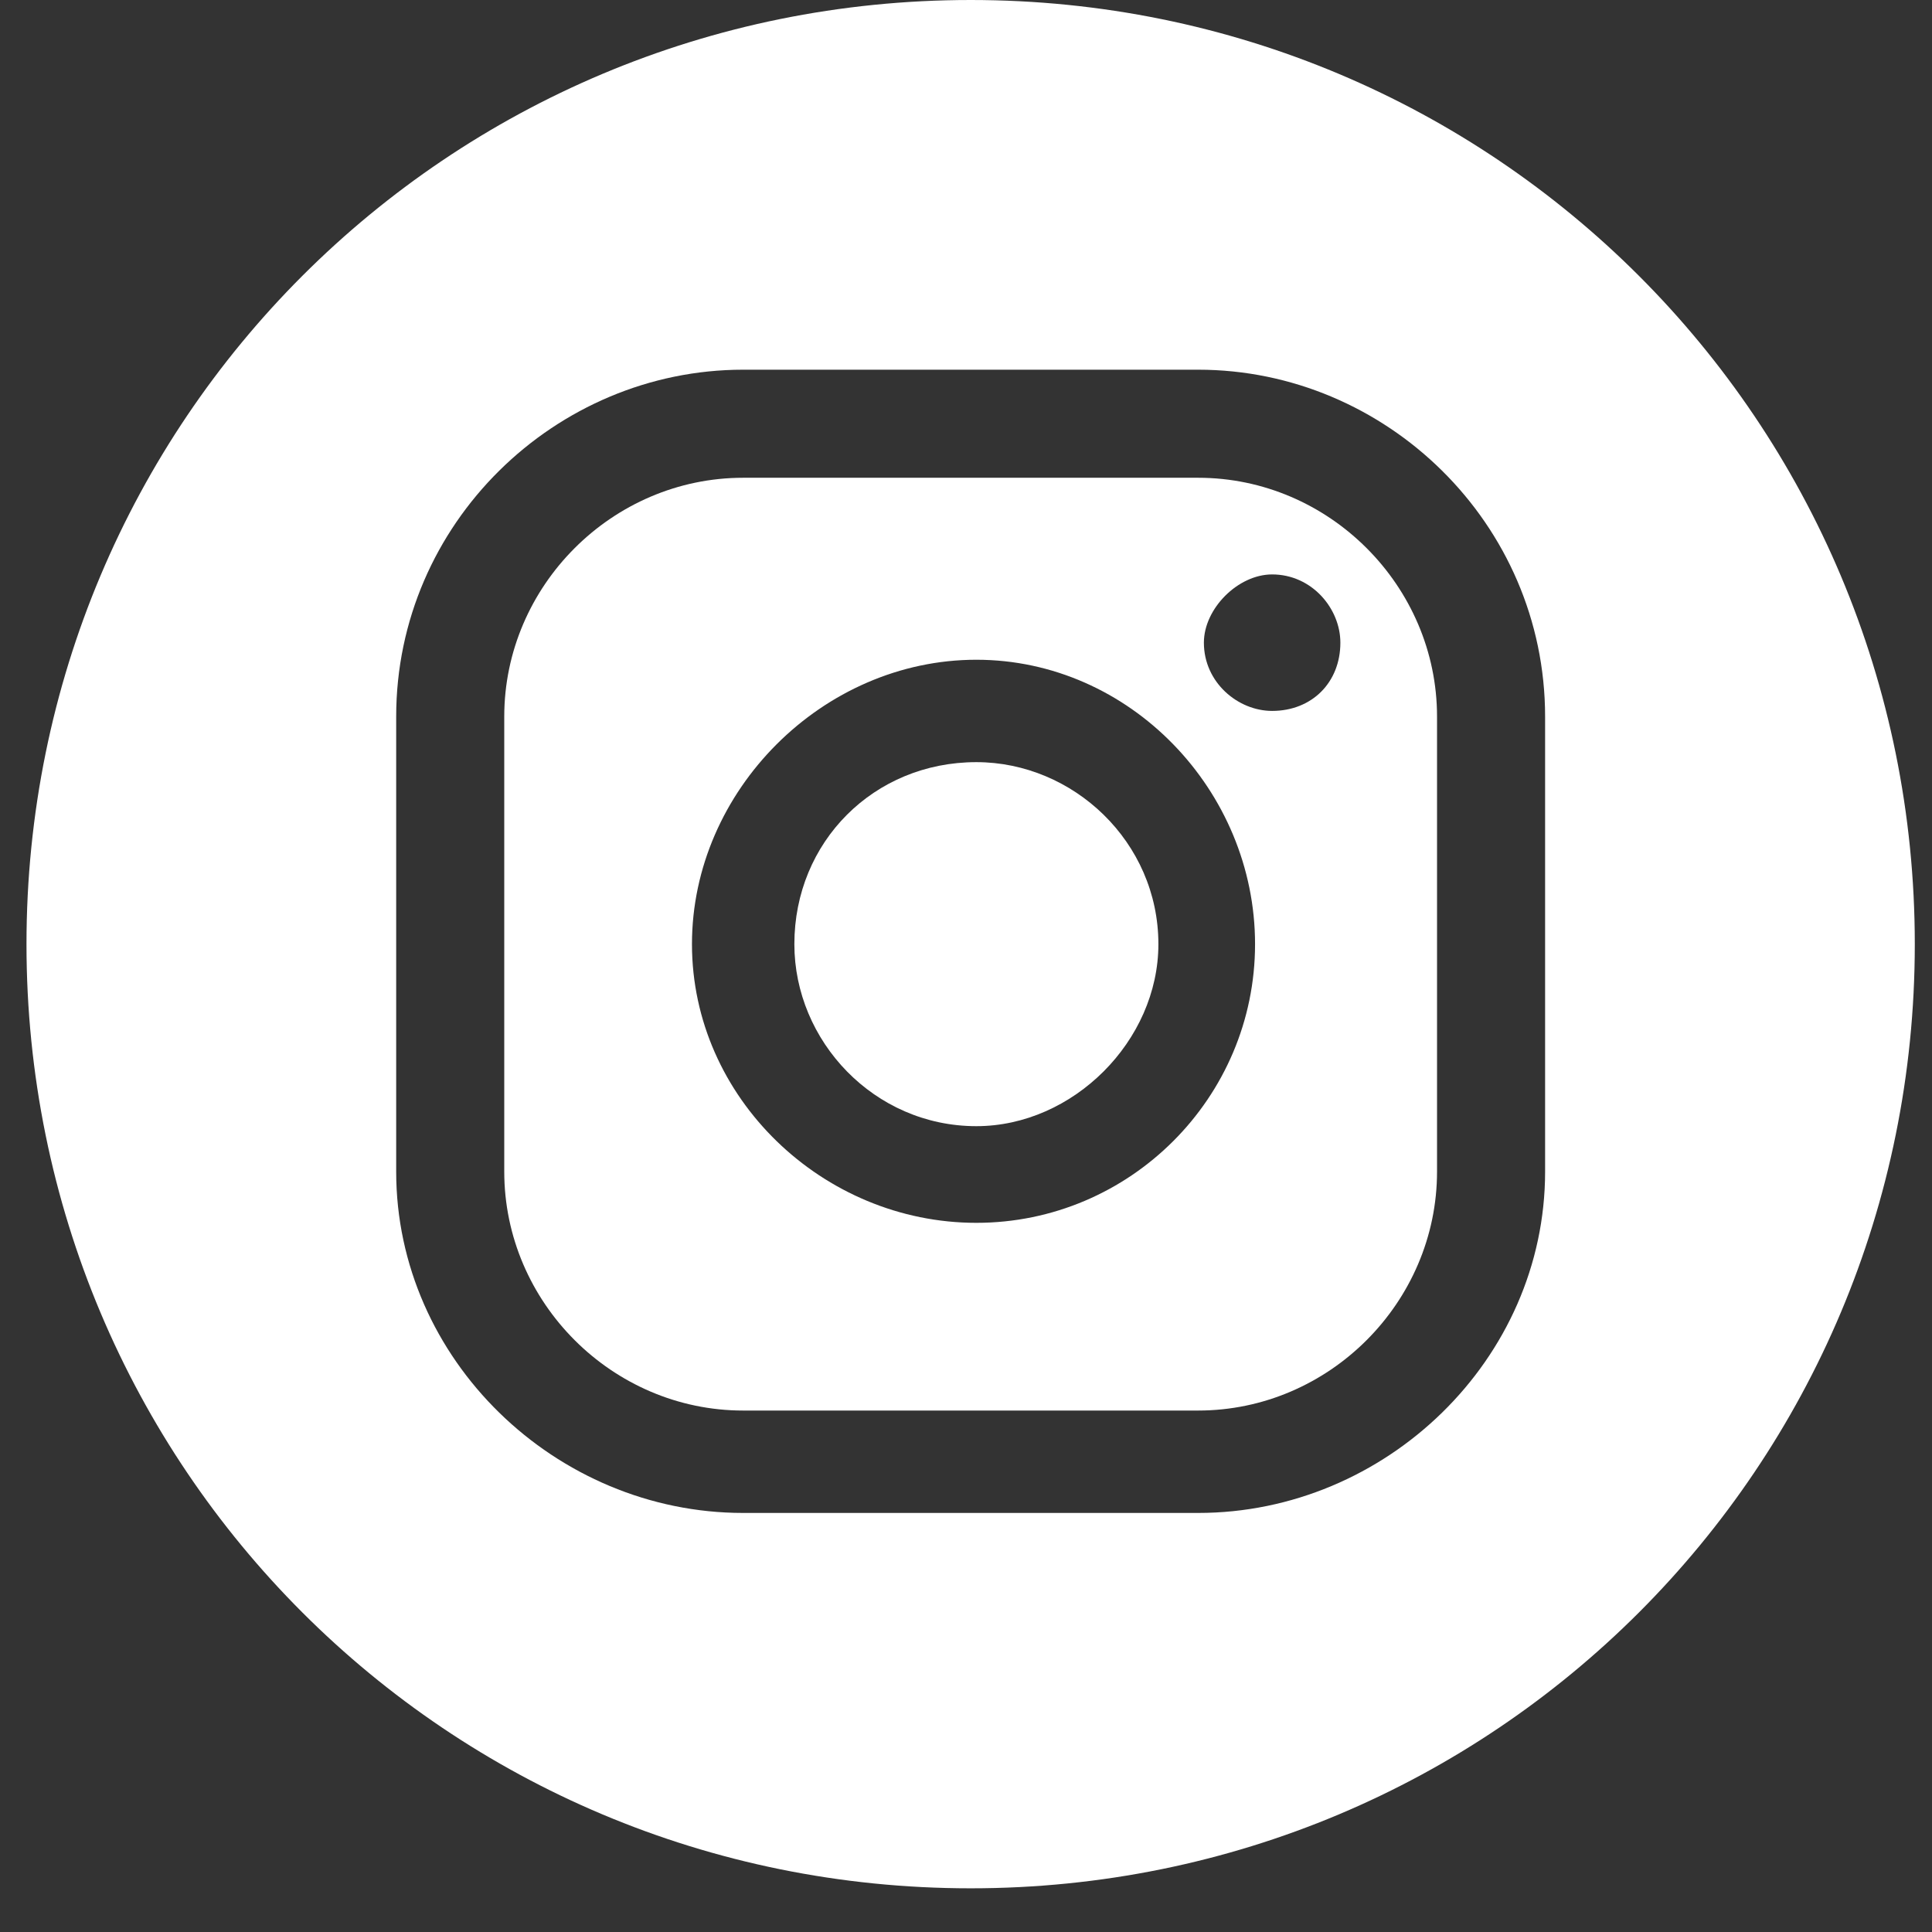
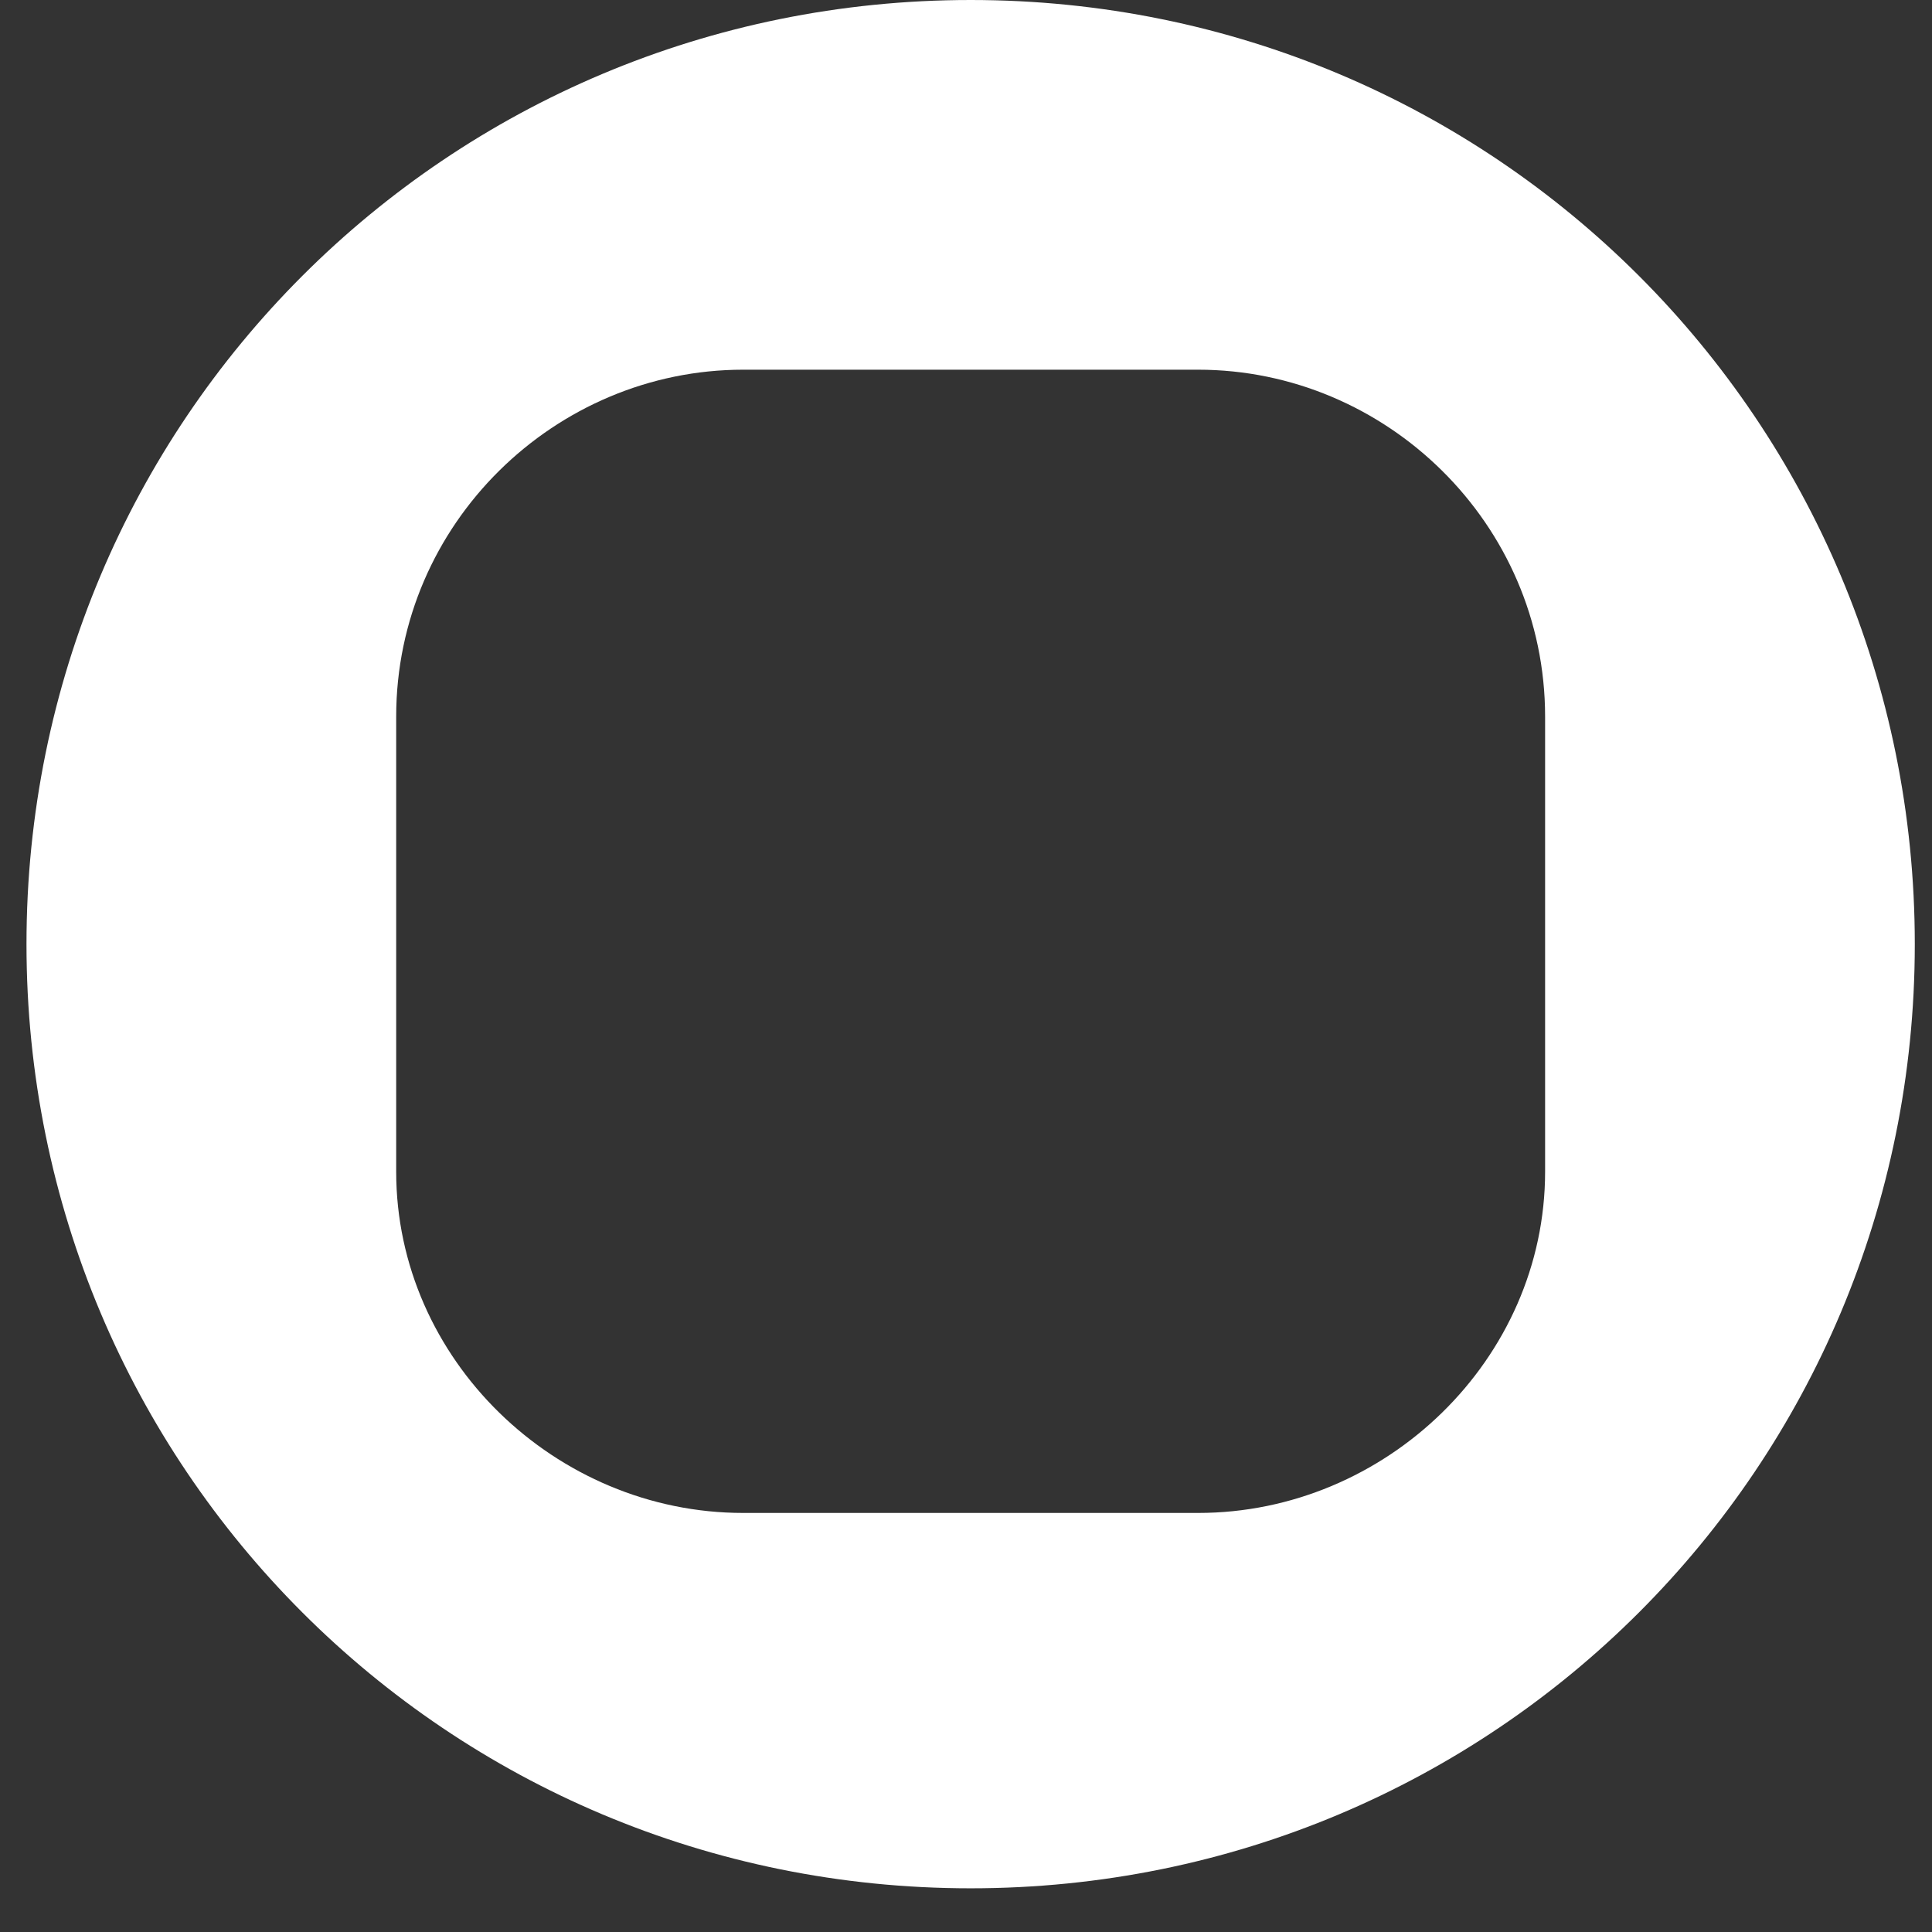
<svg xmlns="http://www.w3.org/2000/svg" width="31" height="31" viewBox="0 0 31 31" fill="none">
  <rect x="0" y="0" width="31" height="31" fill="#333333" stroke="none" />
-   <path d="M15.666 12.229C14.023 12.229 12.746 13.507 12.746 15.149C12.746 16.701 14.023 18.07 15.666 18.07C17.218 18.07 18.587 16.701 18.587 15.149C18.587 13.507 17.218 12.229 15.666 12.229Z" fill="white" />
-   <path fill-rule="evenodd" clip-rule="evenodd" d="M23.058 11.498V18.799C23.058 20.898 21.324 22.633 19.225 22.633H11.924C9.825 22.633 8.091 20.898 8.091 18.799V11.498C8.091 9.4 9.825 7.666 11.924 7.666H19.225C21.324 7.666 23.058 9.4 23.058 11.498ZM20.138 15.149C20.138 12.685 18.13 10.586 15.666 10.586C13.202 10.586 11.103 12.685 11.103 15.149C11.103 17.613 13.202 19.621 15.666 19.621C18.13 19.621 20.138 17.613 20.138 15.149ZM21.507 10.312C21.507 9.765 21.05 9.217 20.412 9.217C19.864 9.217 19.317 9.765 19.317 10.312C19.317 10.951 19.864 11.407 20.412 11.407C21.05 11.407 21.507 10.951 21.507 10.312Z" fill="white" />
  <path fill-rule="evenodd" clip-rule="evenodd" d="M30.724 15.149C30.724 23.546 23.971 30.299 15.575 30.299C7.179 30.299 0.425 23.546 0.425 15.149C0.425 6.753 7.179 0 15.575 0C23.971 0 30.724 6.753 30.724 15.149ZM24.792 11.499C24.792 8.396 22.237 5.932 19.225 5.932H11.924C8.913 5.932 6.357 8.396 6.357 11.499V18.8C6.357 21.812 8.913 24.276 11.924 24.276H19.225C22.237 24.276 24.792 21.812 24.792 18.8V11.499Z" fill="white" />
</svg>